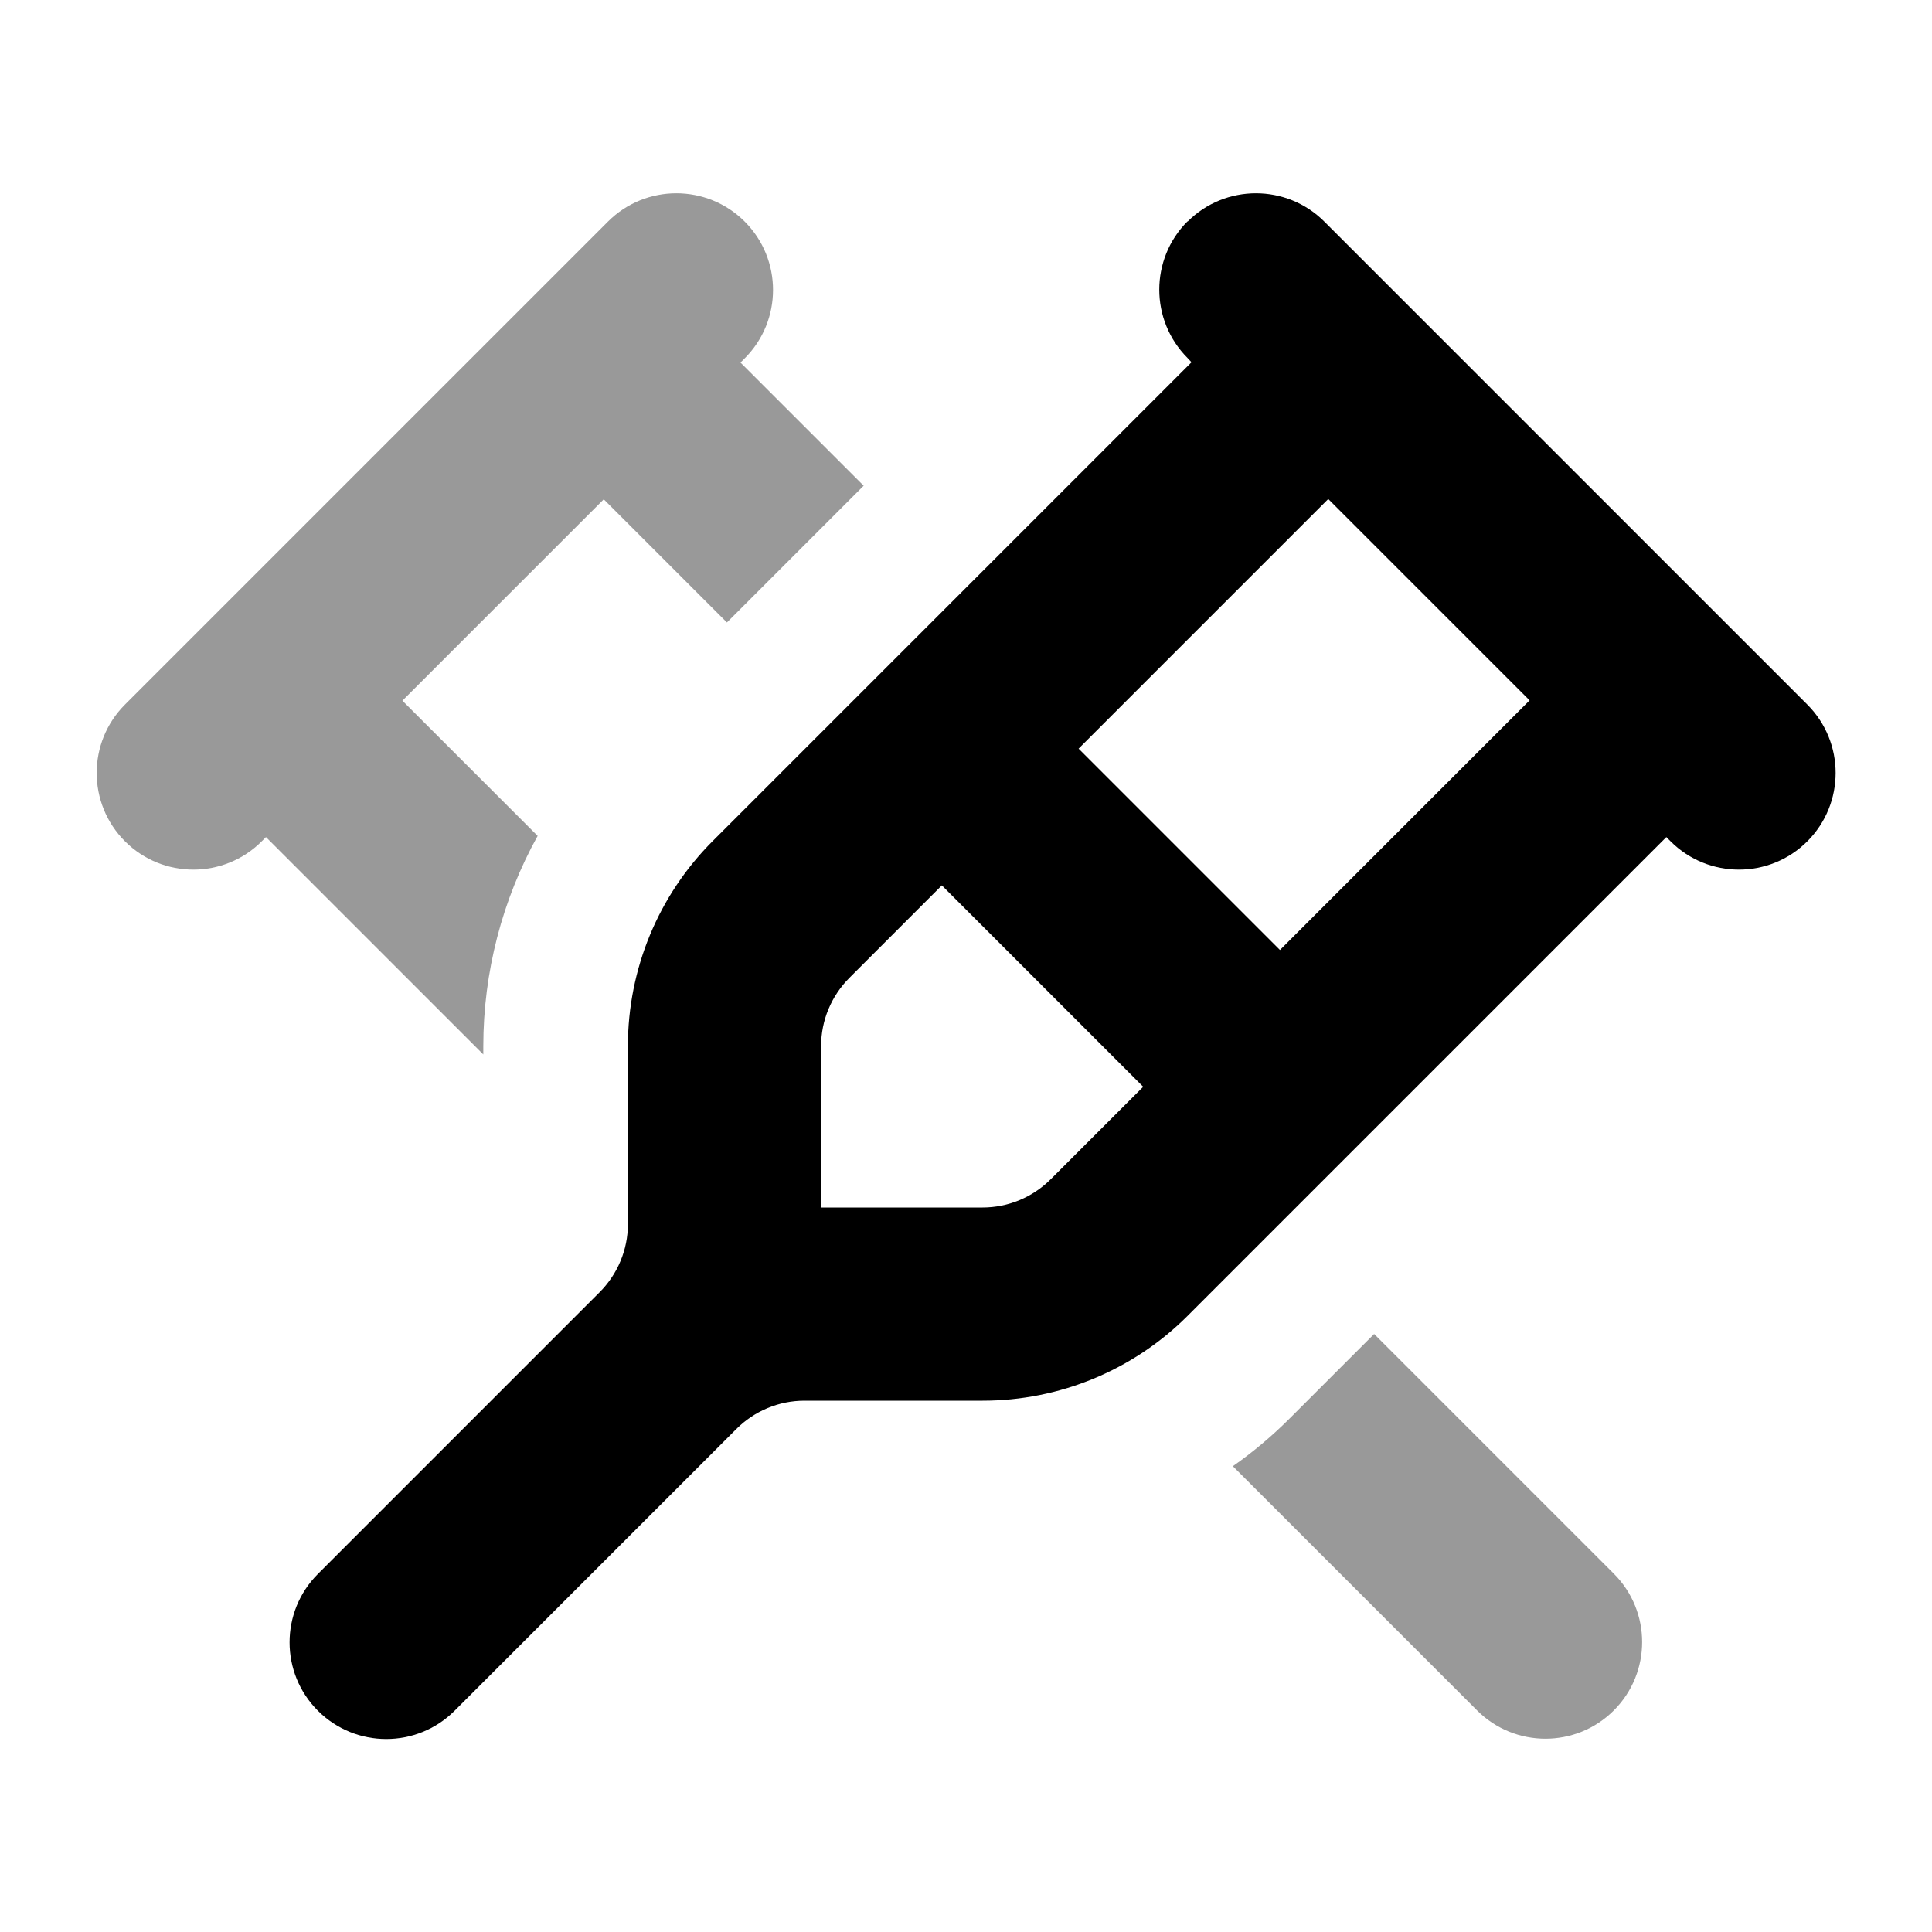
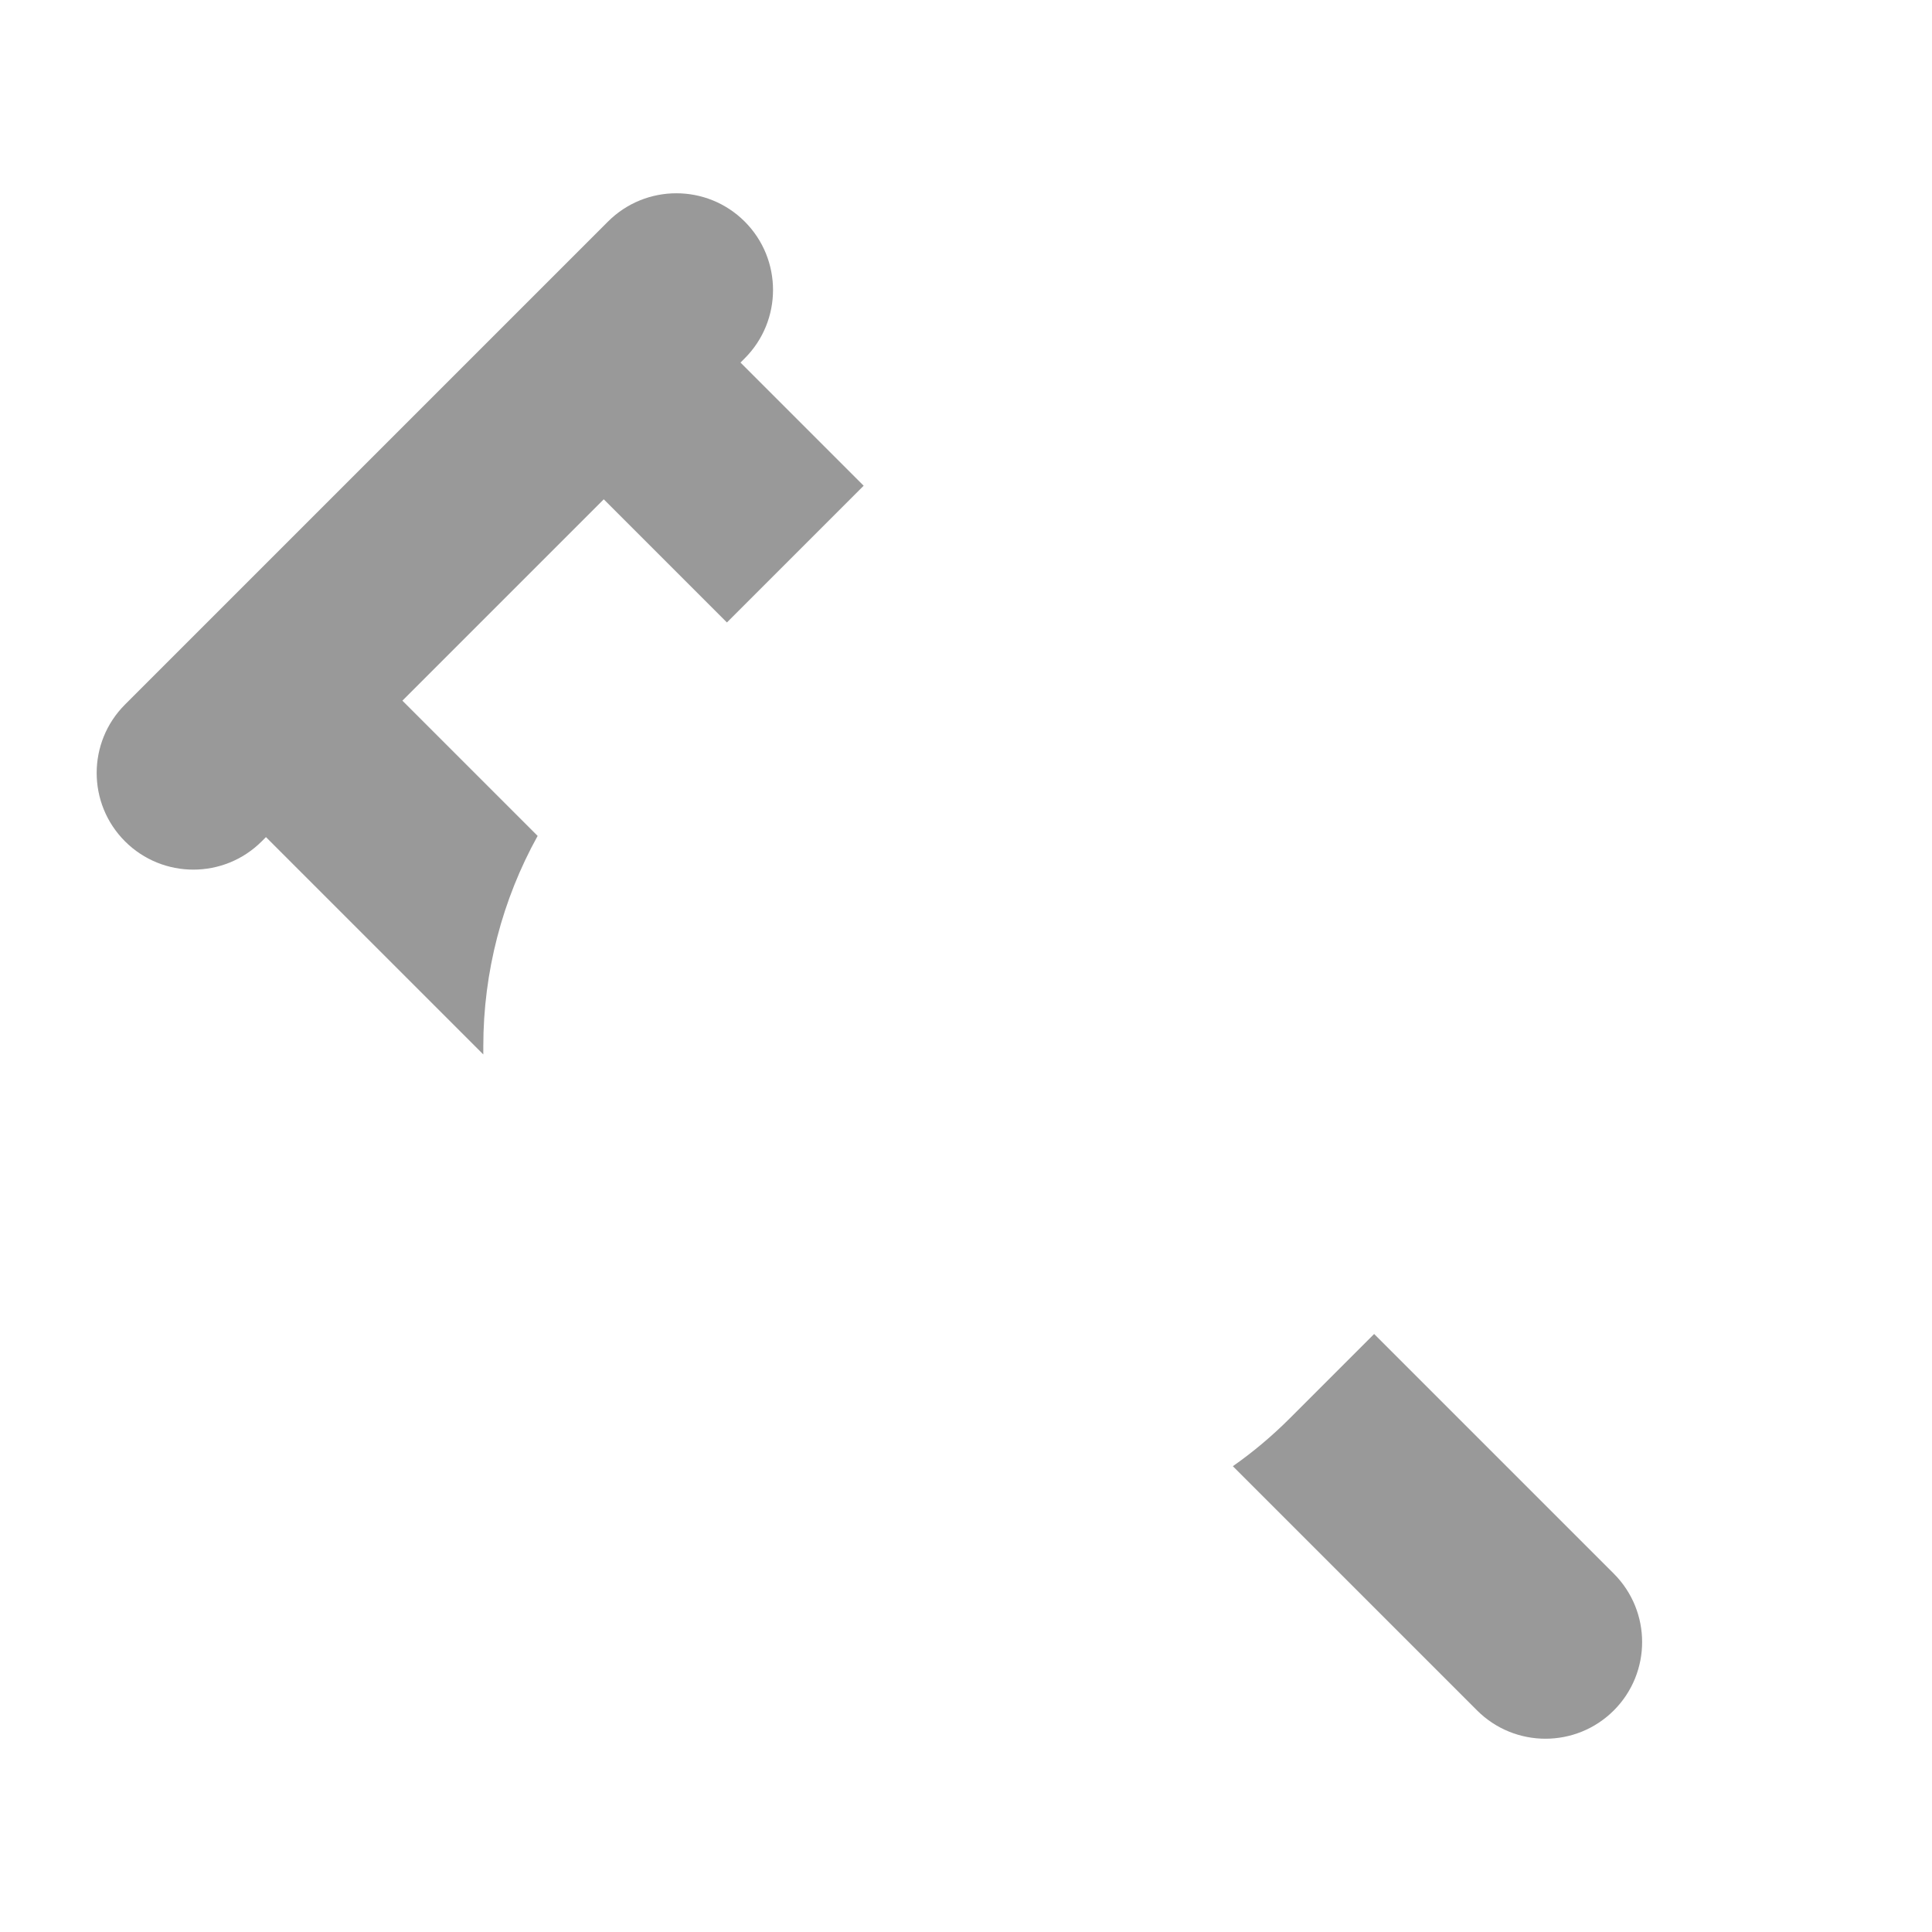
<svg xmlns="http://www.w3.org/2000/svg" viewBox="0 0 640 640">
  <path opacity=".4" fill="currentColor" d="M41.4 233.4C28.9 245.9 28.9 266.2 41.4 278.7C53.9 291.2 74.2 291.2 86.7 278.7L88.1 277.3L160.1 349.3L160.1 346.6C160.1 322 166.4 298 178.1 276.9L133.3 232.1L200 165.4L240.8 206.2L286.1 160.9L245.3 120.1L246.7 118.7C259.2 106.2 259.2 85.9 246.7 73.4C234.2 60.9 213.9 60.9 201.4 73.4L41.4 233.4zM408.4 485.7L489.3 566.6C501.8 579.1 522.1 579.1 534.6 566.6C547.1 554.1 547.1 533.8 534.6 521.3C531.9 518.6 505.4 492.1 455.2 441.9L427.3 469.8C421.4 475.7 415.1 481 408.4 485.7z" />
-   <path fill="currentColor" d="M393.4 73.4C405.9 60.9 426.2 60.9 438.7 73.4L598.7 233.4C611.2 245.9 611.2 266.2 598.7 278.7C586.2 291.2 565.9 291.2 553.4 278.7L552 277.3L393.4 435.9C375.4 453.9 351 464 325.5 464L266.5 464C258 464 249.9 467.4 243.9 473.4C182.2 535.1 151.1 566.2 150.6 566.7C138.1 579.2 117.8 579.2 105.3 566.7C92.8 554.2 92.8 533.9 105.3 521.4L121.3 505.4L121.3 505.4L198.6 428.1C204.6 422.1 208 414 208 405.5L208 346.5C208 321 218.1 296.6 236.1 278.6L394.7 120L393.4 118.6C380.9 106.1 380.9 85.8 393.4 73.3zM440 165.3L357.3 248L424 314.7L506.7 232L440 165.3zM312 293.3L281.4 323.9C275.4 329.9 272 338 272 346.5L272 400L325.5 400C334 400 342.1 396.6 348.1 390.6L378.7 360L312 293.3z" />
</svg>